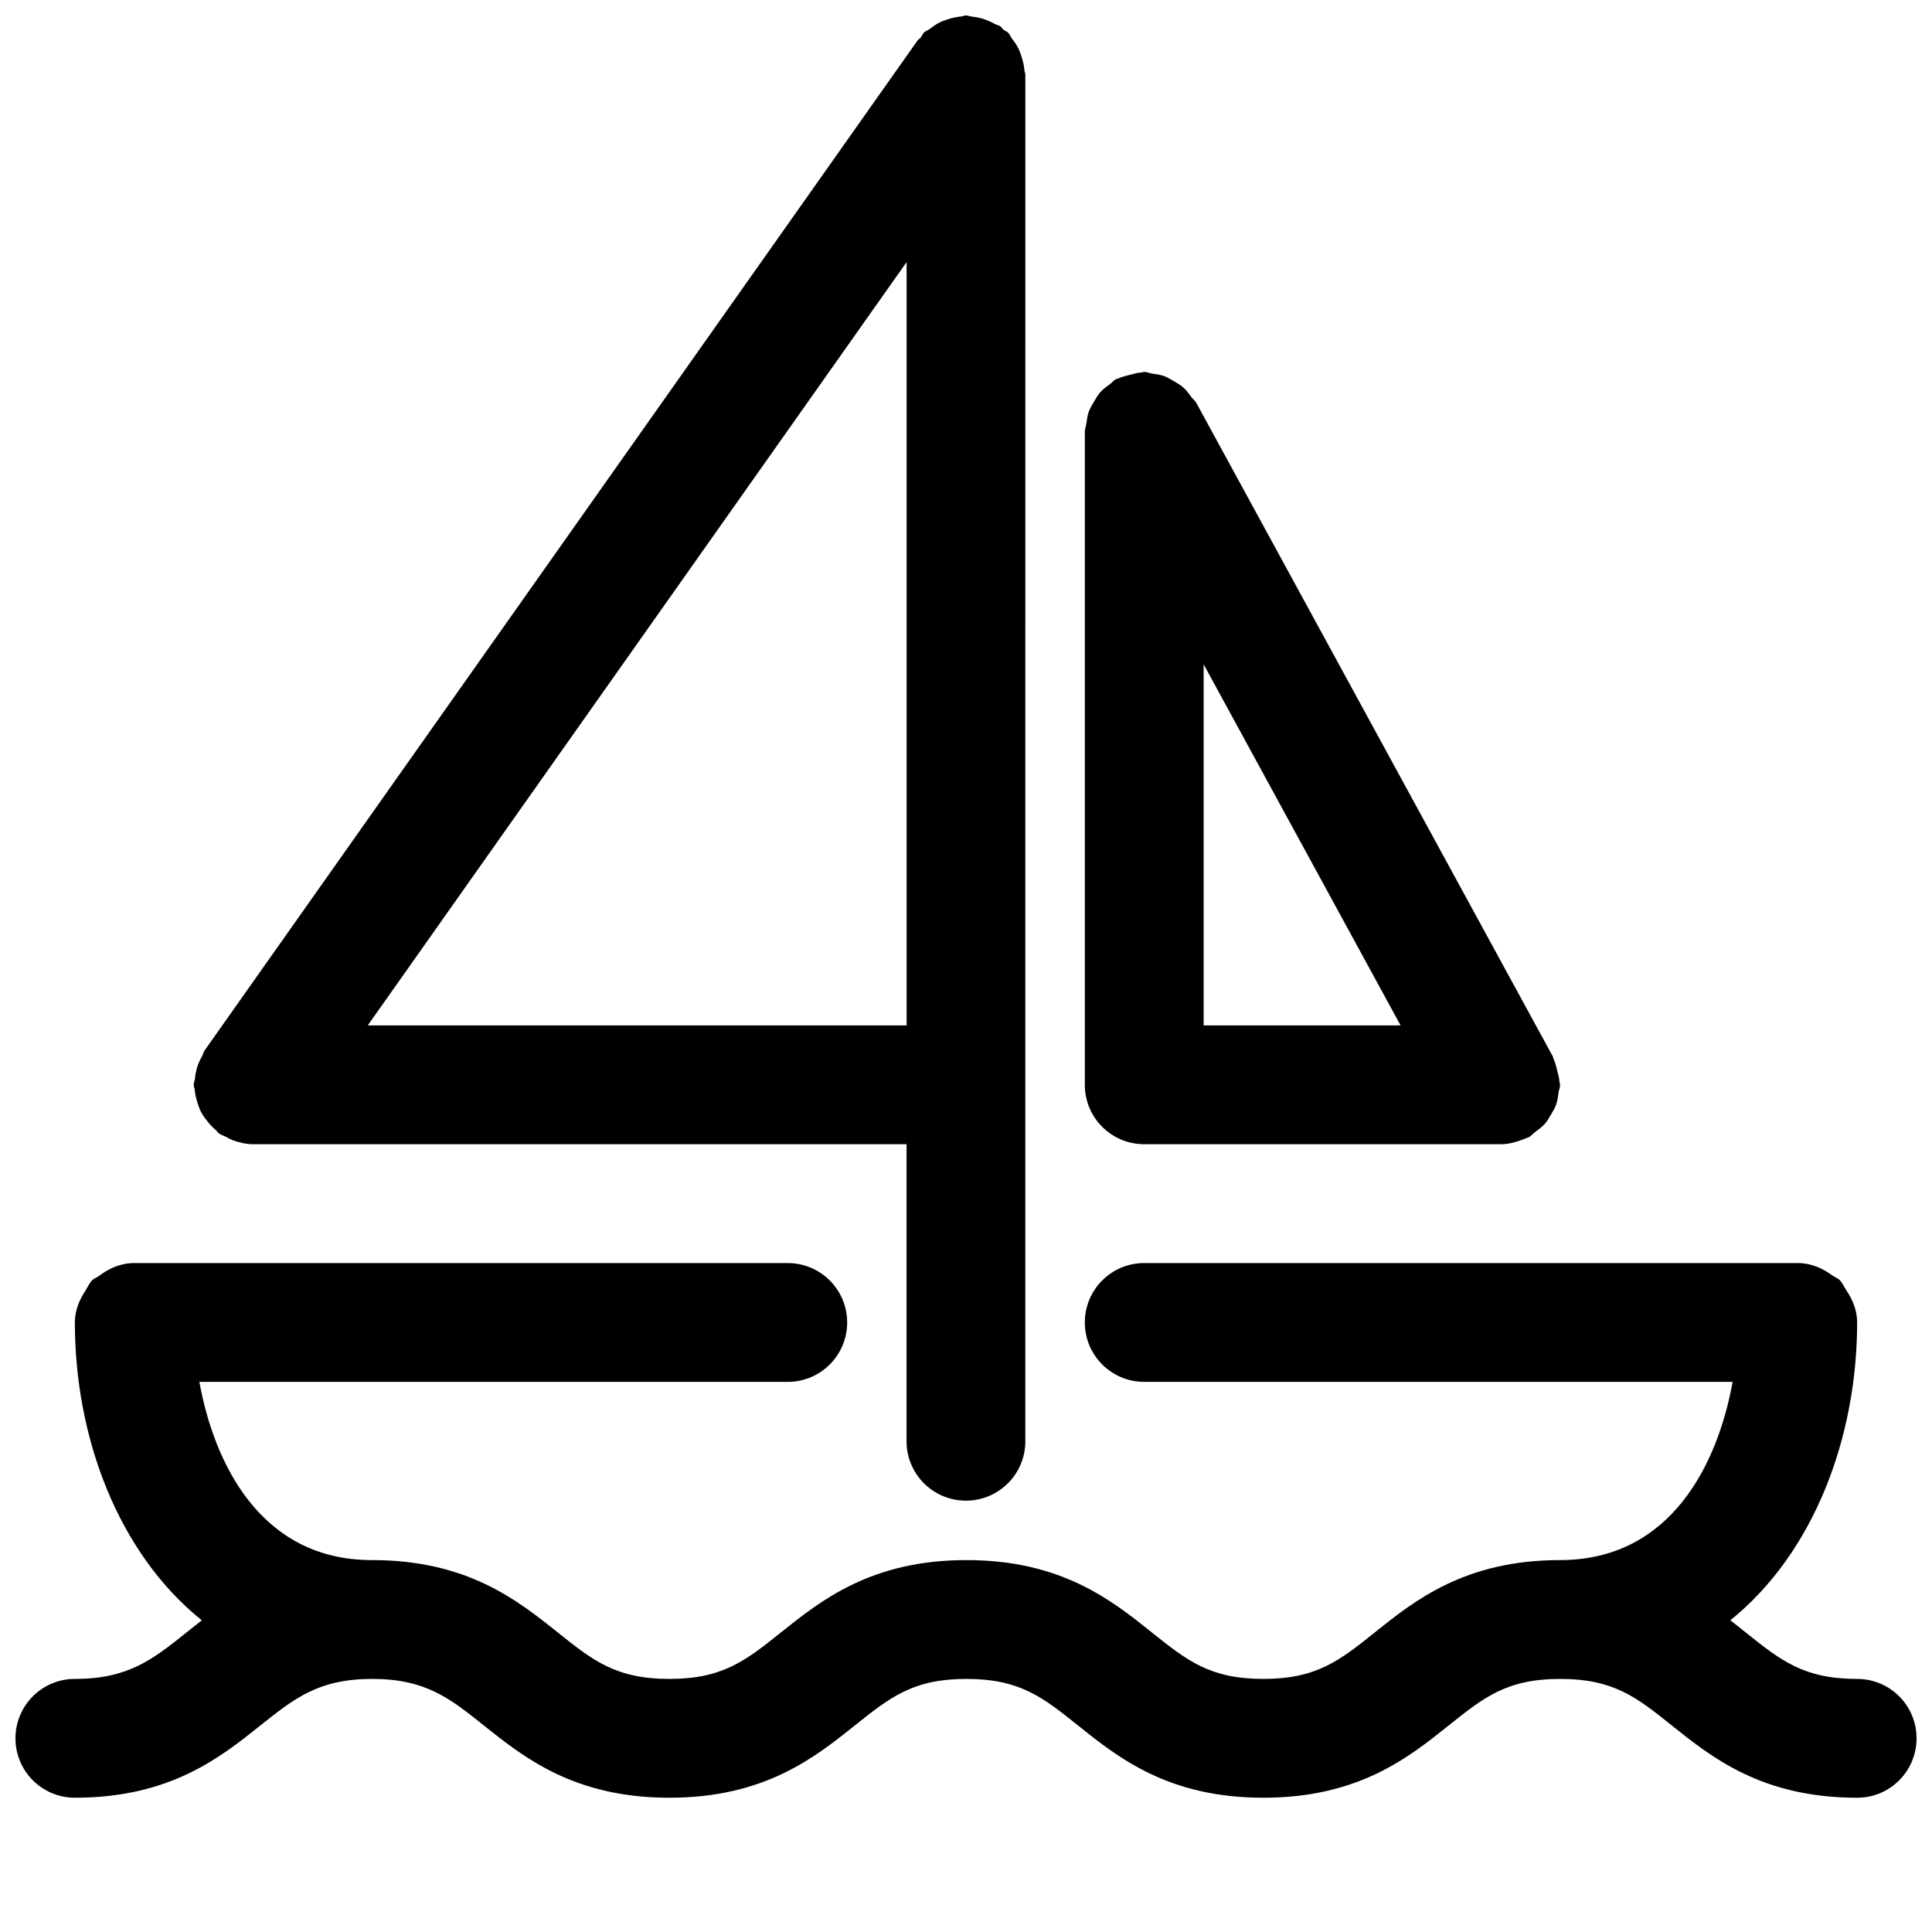
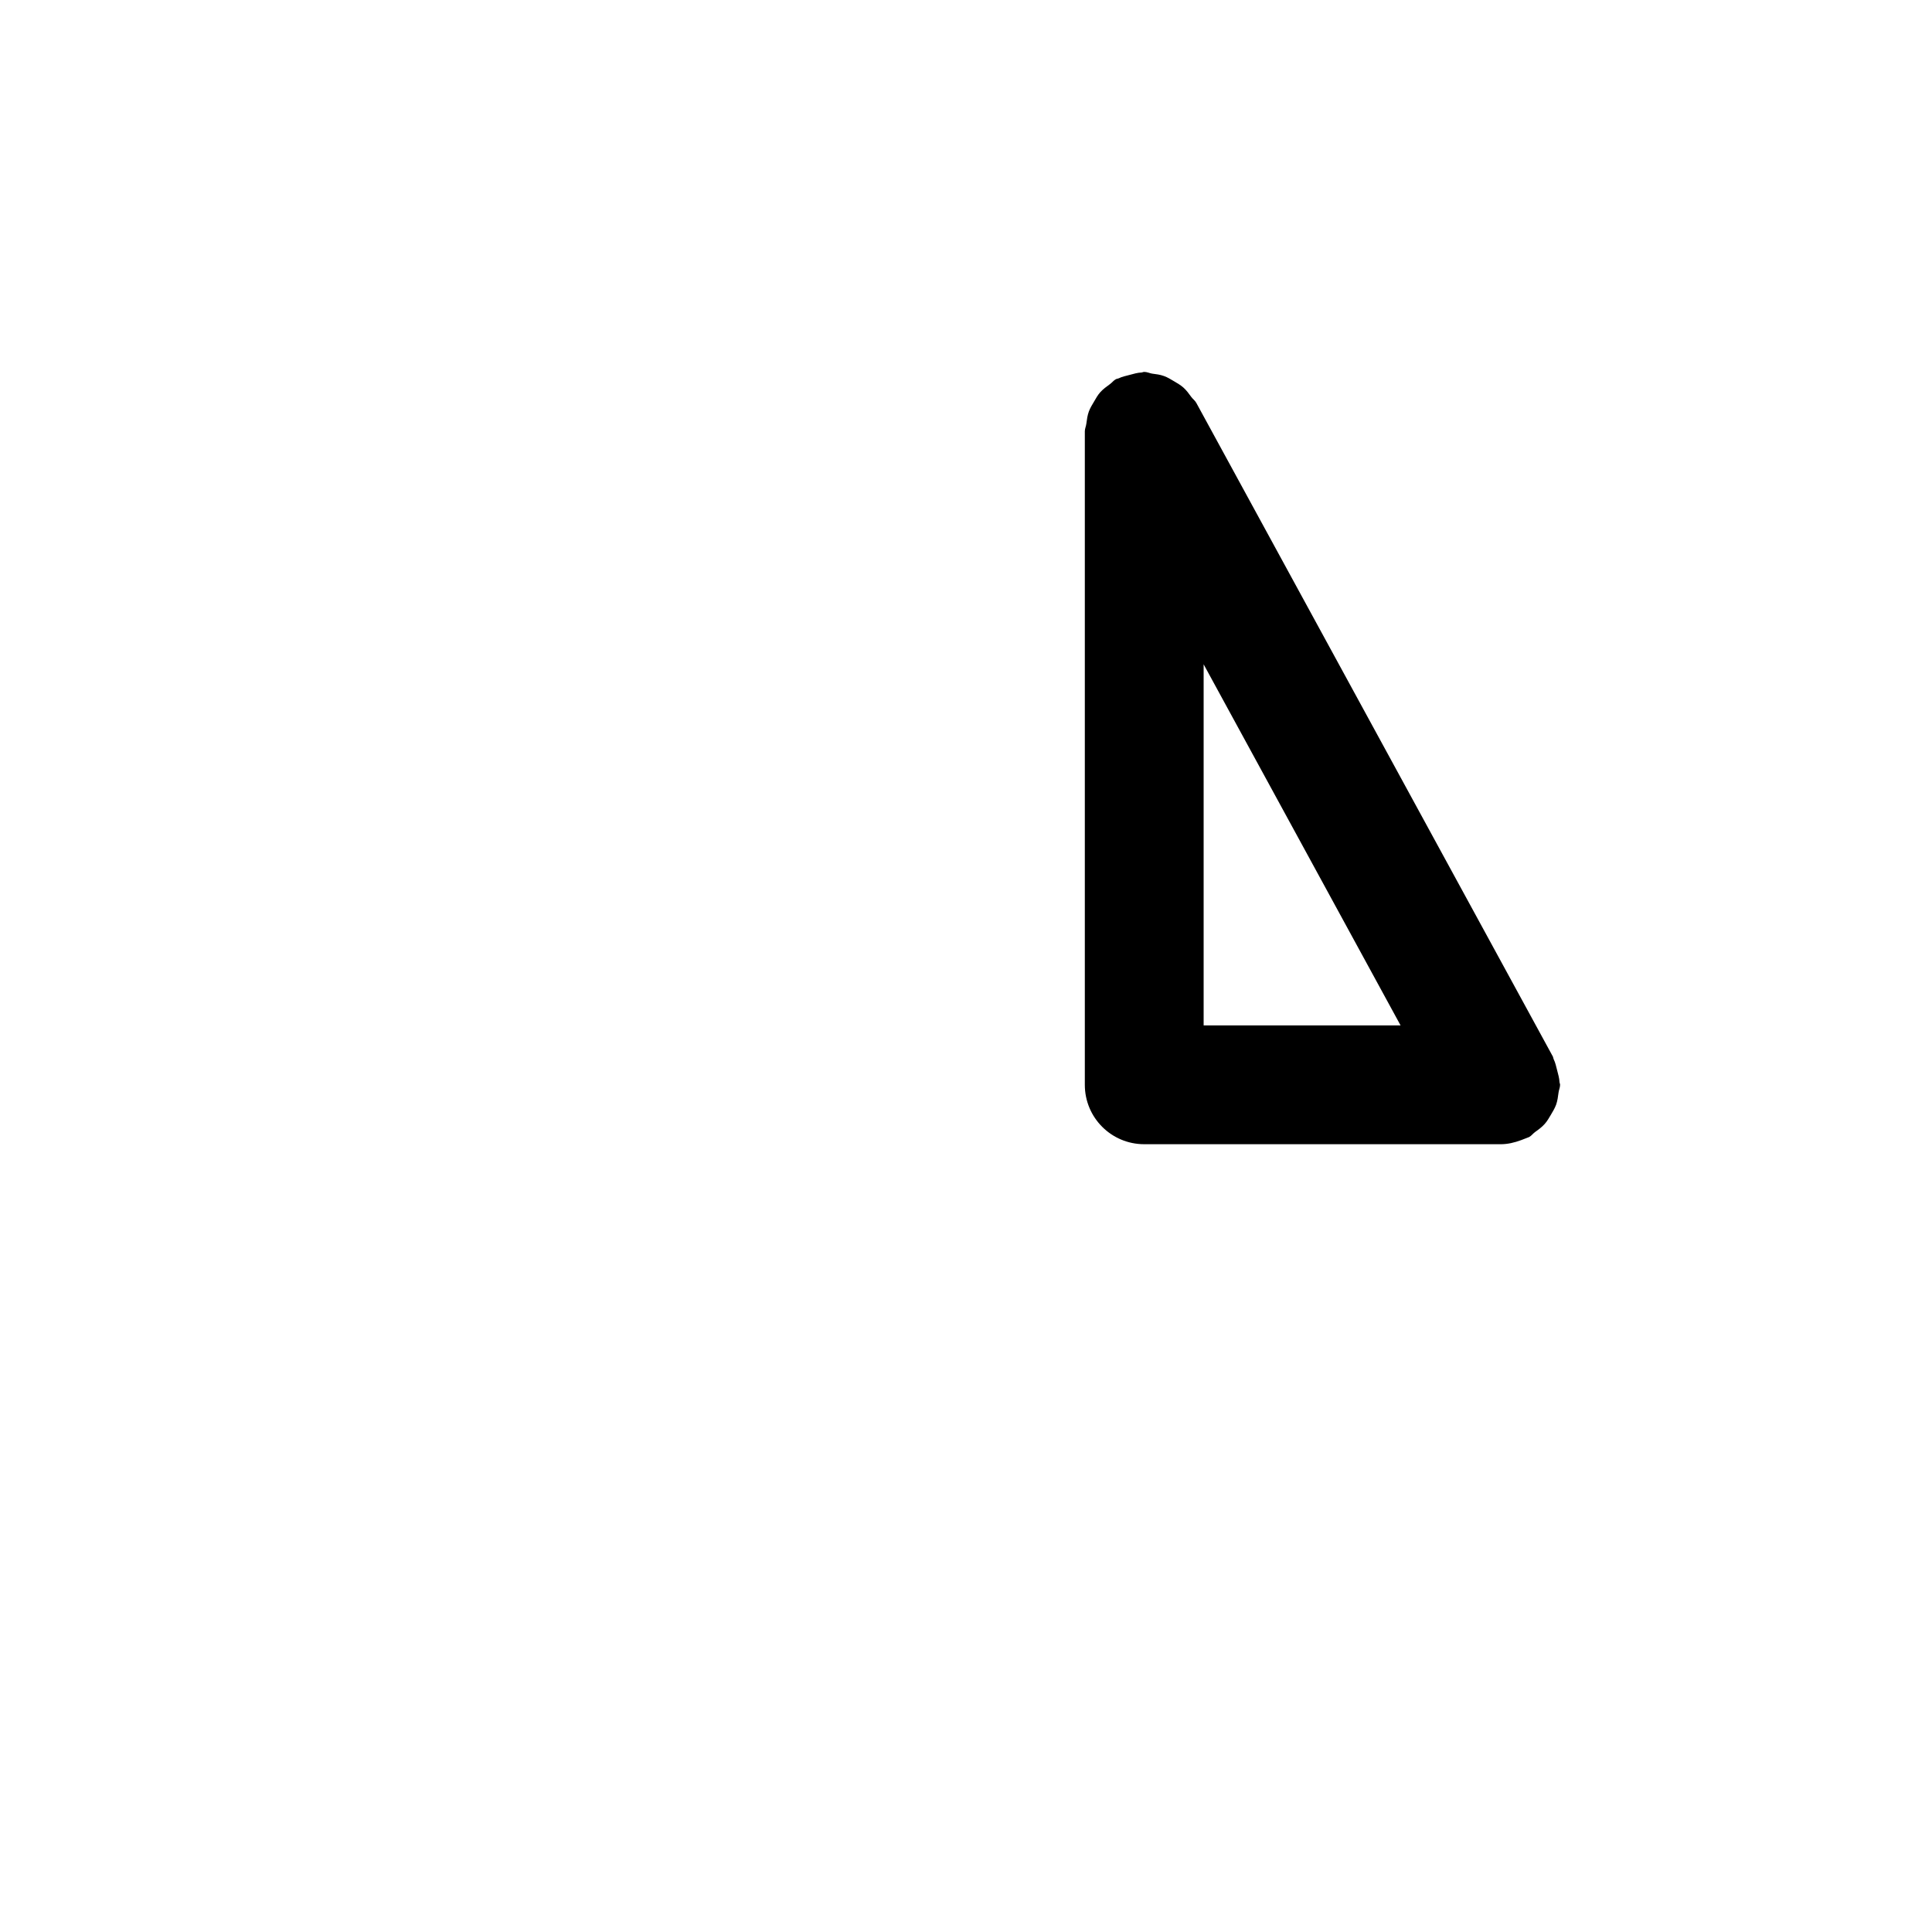
<svg xmlns="http://www.w3.org/2000/svg" width="800px" height="800px" version="1.1" viewBox="144 144 512 512">
  <defs>
    <clipPath id="b">
-       <path d="m148.09 478h503.81v143h-503.81z" />
-     </clipPath>
+       </clipPath>
    <clipPath id="a">
-       <path d="m195 148.09h221v393.91h-221z" />
-     </clipPath>
+       </clipPath>
  </defs>
  <g clip-path="url(#b)">
-     <path d="m636.16 588.93c-14.137 0-20.246-4.894-29.488-12.281-1.324-1.055-2.691-2.172-4.125-3.258 22.137-17.805 33.613-48.445 33.613-78.926 0-3.258-1.227-6.125-2.93-8.629-0.551-0.867-0.961-1.812-1.637-2.551-0.566-0.566-1.355-0.82-2-1.273-2.613-1.934-5.668-3.289-9.18-3.289h-173.18c-8.707 0-15.742 7.039-15.742 15.742 0 8.707 7.039 15.742 15.742 15.742h155.93c-3.891 21.539-16.199 47.23-45.723 47.23h-0.016c-25.16 0.016-38.445 10.645-49.121 19.191-9.258 7.406-15.363 12.301-29.52 12.301-14.137 0-20.246-4.894-29.488-12.281-10.691-8.562-23.992-19.207-49.168-19.207-25.207 0-38.512 10.645-49.199 19.191-9.258 7.402-15.367 12.297-29.539 12.297-14.168 0-20.293-4.894-29.551-12.297-10.688-8.547-24.008-19.191-49.215-19.191h-0.047-0.016c-29.52 0-41.832-25.695-45.723-47.23h155.93c8.691 0 15.742-7.039 15.742-15.742 0-8.707-7.055-15.742-15.742-15.742l-173.18-0.004c-3.59 0-6.738 1.418-9.383 3.434-0.582 0.41-1.273 0.629-1.793 1.133-0.738 0.789-1.164 1.777-1.73 2.691-1.656 2.488-2.84 5.289-2.84 8.484 0 30.496 11.477 61.148 33.645 78.941-1.418 1.086-2.769 2.188-4.078 3.227-8.941 7.133-15.395 12.297-29.566 12.297-8.691 0-15.742 7.039-15.742 15.742 0 8.707 7.055 15.742 15.742 15.742 25.223 0 38.527-10.645 49.215-19.191 8.945-7.129 15.402-12.293 29.57-12.293 14.168 0 20.625 5.164 29.551 12.297 10.707 8.551 24.012 19.191 49.215 19.191 25.207 0 38.512-10.645 49.199-19.191 9.262-7.398 15.367-12.297 29.539-12.297 14.137 0 20.246 4.894 29.488 12.281 10.691 8.566 23.977 19.207 49.168 19.207 25.207 0 38.512-10.645 49.199-19.207 9.242-7.398 15.367-12.281 29.504-12.281s20.262 4.894 29.504 12.297c10.691 8.551 23.98 19.191 49.172 19.191 8.707 0 15.742-7.039 15.742-15.742 0-8.707-7.035-15.746-15.742-15.746z" />
-   </g>
+     </g>
  <g clip-path="url(#a)">
-     <path d="m195.66 429.88c-0.062 0.57-0.332 1.039-0.332 1.609 0 0.457 0.219 0.852 0.27 1.289 0.094 1.07 0.332 2.094 0.629 3.117 0.285 0.977 0.582 1.875 1.039 2.754 0.441 0.883 1.008 1.637 1.637 2.41 0.66 0.867 1.355 1.637 2.188 2.332 0.348 0.285 0.535 0.691 0.914 0.961 0.613 0.426 1.289 0.629 1.938 0.961 0.551 0.301 1.055 0.598 1.637 0.82 1.797 0.656 3.621 1.098 5.481 1.098h173.18v78.719c0 8.707 7.055 15.742 15.742 15.742 8.691 0 15.742-7.039 15.742-15.742l0.004-362.11c0-0.441-0.219-0.82-0.25-1.258-0.094-1.102-0.332-2.125-0.645-3.195-0.285-0.945-0.582-1.828-1.023-2.691-0.426-0.852-0.961-1.59-1.559-2.348-0.395-0.551-0.629-1.195-1.086-1.684-0.363-0.348-0.867-0.488-1.258-0.805-0.332-0.27-0.488-0.645-0.836-0.883-0.457-0.332-0.992-0.379-1.48-0.645-0.945-0.535-1.875-0.961-2.93-1.289-1.023-0.332-2.031-0.52-3.086-0.629-0.535-0.047-1.008-0.316-1.574-0.316-0.457 0-0.852 0.219-1.289 0.27-1.086 0.094-2.094 0.332-3.148 0.629-0.961 0.301-1.844 0.582-2.707 1.039-0.867 0.441-1.637 0.992-2.41 1.605-0.523 0.379-1.152 0.566-1.625 1.023-0.348 0.379-0.52 0.898-0.852 1.309-0.25 0.316-0.613 0.457-0.836 0.789l-188.93 267.65c-0.332 0.457-0.379 0.992-0.66 1.496-0.535 0.93-0.961 1.859-1.289 2.914-0.297 1.02-0.504 2.008-0.598 3.062zm45.801-14.137 142.8-202.29v202.29z" />
-   </g>
+     </g>
  <path d="m447.23 447.23h94.465 0.016c1.828 0 3.637-0.426 5.414-1.086 0.395-0.156 0.805-0.301 1.18-0.457 0.316-0.156 0.629-0.203 0.93-0.363 0.629-0.332 1.008-0.914 1.574-1.324 0.93-0.66 1.793-1.289 2.551-2.141 0.676-0.754 1.133-1.59 1.637-2.426 0.52-0.883 1.023-1.699 1.387-2.676 0.363-1.039 0.504-2.109 0.645-3.211 0.082-0.707 0.41-1.336 0.41-2.059 0-0.27-0.141-0.473-0.156-0.738-0.047-1.039-0.348-2.047-0.613-3.07-0.27-1.039-0.473-2.062-0.945-3.008-0.109-0.234-0.094-0.473-0.219-0.707l-94.465-173.18c-0.348-0.645-0.93-1.023-1.34-1.59-0.66-0.914-1.289-1.777-2.125-2.519-0.754-0.66-1.59-1.133-2.441-1.637-0.883-0.52-1.699-1.039-2.676-1.387-1.039-0.379-2.109-0.504-3.195-0.645-0.676-0.133-1.309-0.445-2.031-0.445-0.27 0-0.488 0.141-0.738 0.156-1.055 0.047-2.062 0.348-3.102 0.629-1.023 0.27-2.047 0.473-2.961 0.93-0.234 0.109-0.488 0.094-0.723 0.219-0.629 0.348-1.008 0.914-1.59 1.324-0.914 0.66-1.777 1.289-2.535 2.125-0.676 0.754-1.133 1.59-1.637 2.457-0.52 0.867-1.023 1.684-1.387 2.644-0.379 1.039-0.52 2.109-0.664 3.211-0.078 0.711-0.406 1.324-0.406 2.047v173.18c0 8.707 7.035 15.746 15.742 15.746zm15.746-127.18 52.191 95.691h-52.191z" />
</svg>